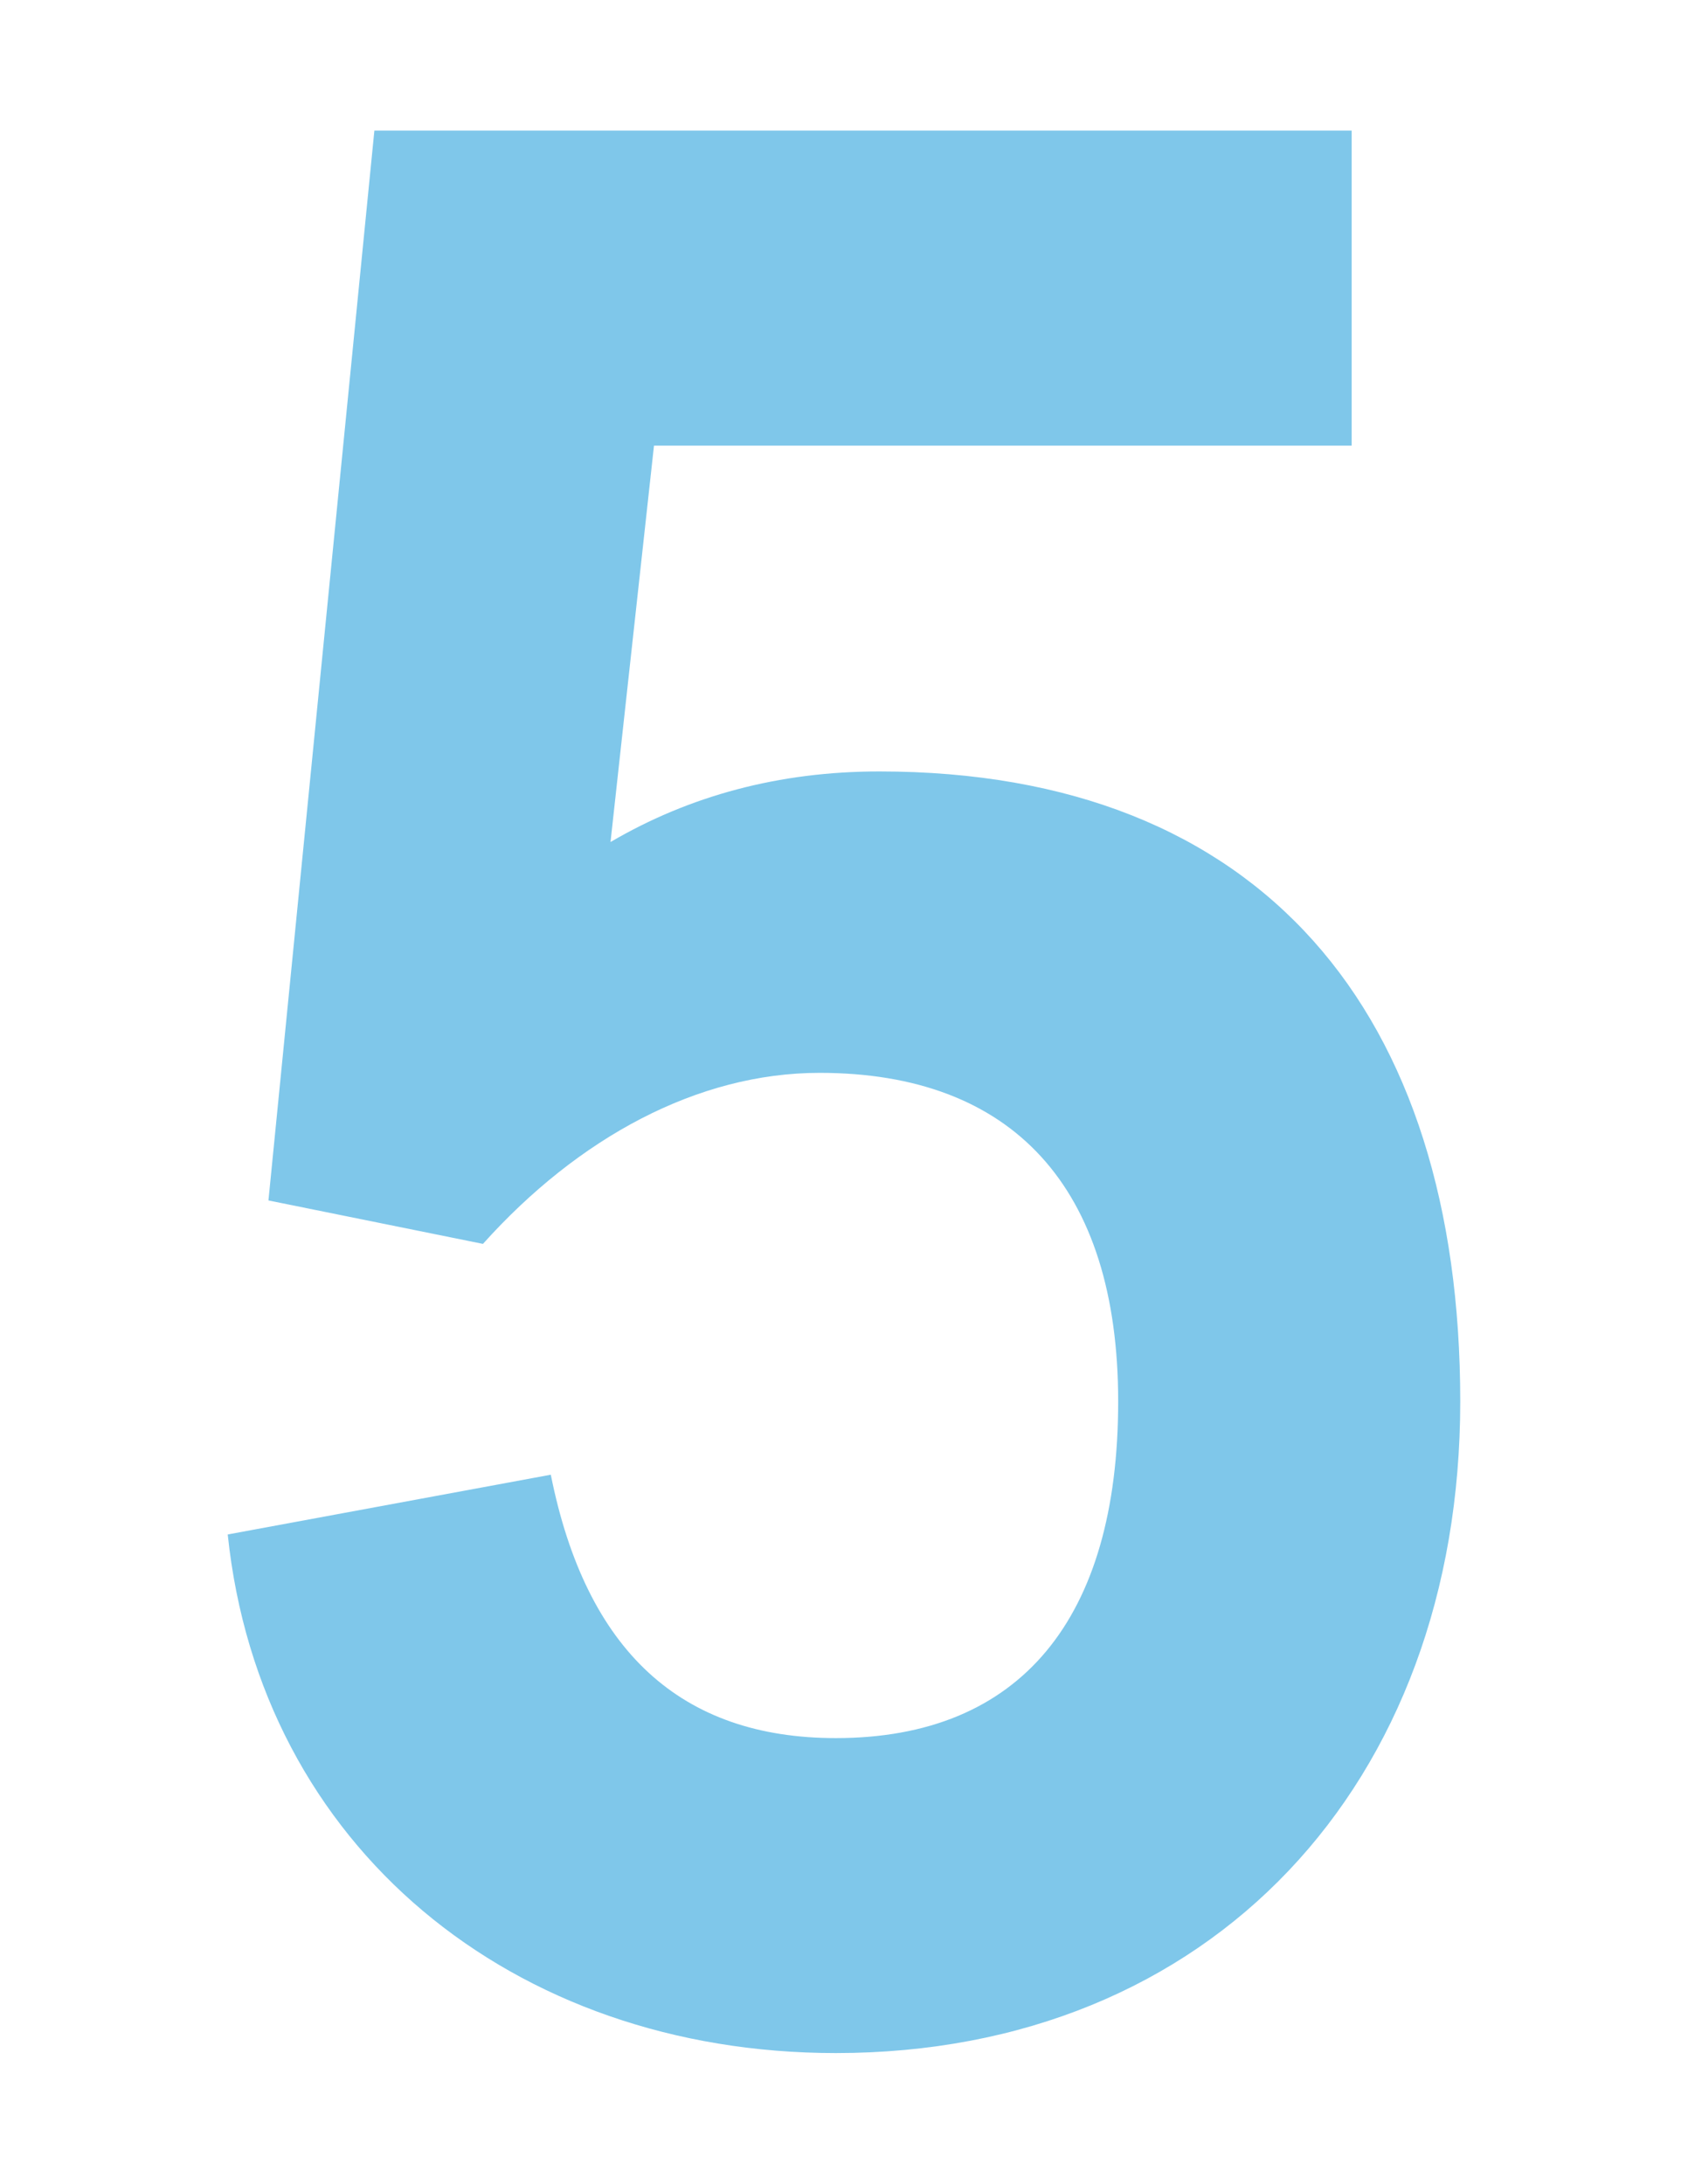
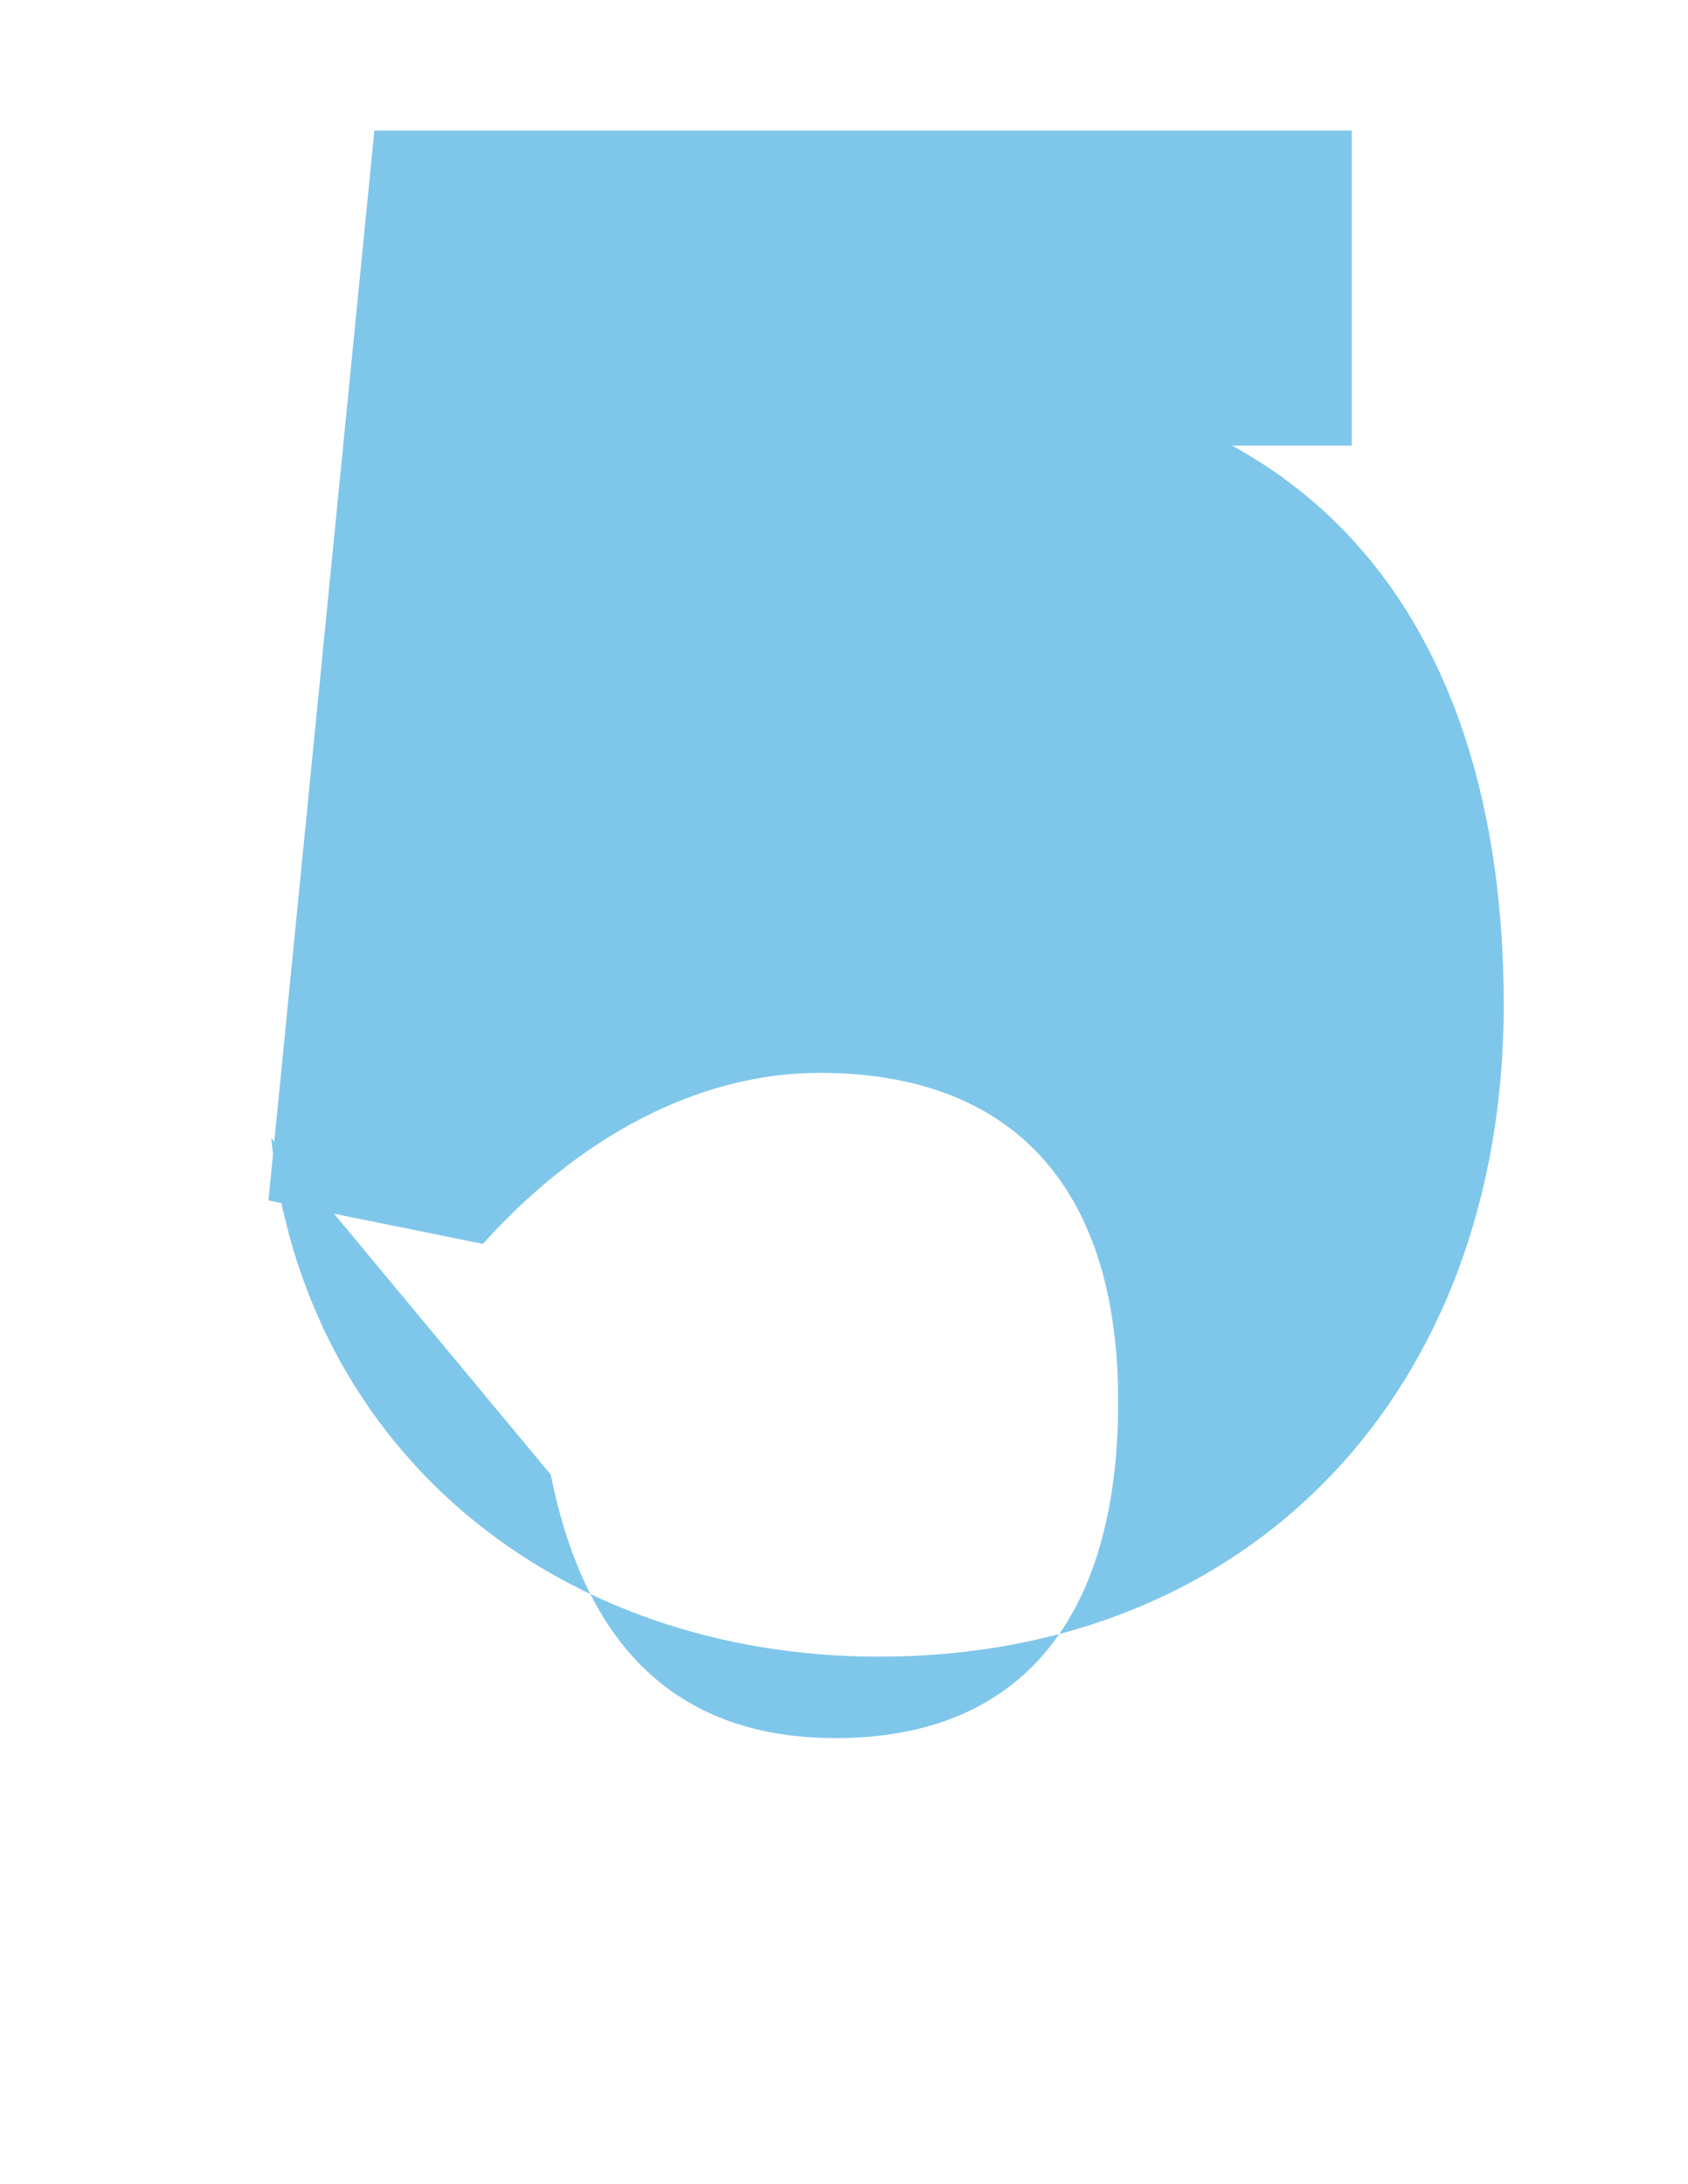
<svg xmlns="http://www.w3.org/2000/svg" version="1.1" id="Layer_1" x="0px" y="0px" width="59.107px" height="76.449px" viewBox="0 0 59.107 76.449" enable-background="new 0 0 59.107 76.449" xml:space="preserve">
  <g opacity="0.5">
-     <path fill="#008FD5" d="M19.287,51.629c1.236,6.179,4.562,9.221,9.981,9.221c6.465,0,9.886-4.183,9.886-11.787   c0-7.51-3.707-11.503-10.456-11.503c-4.278,0-8.461,2.281-11.787,5.988L9.4,42.027l3.709-37.454H47.33v11.028H22.9l-1.522,13.878   c2.758-1.616,5.894-2.471,9.412-2.471c13.404,0,20.342,8.461,20.342,22.055c0,13.404-8.745,22.814-21.864,22.814   c-11.311,0-20.153-7.224-21.294-18.156L19.287,51.629z" />
+     <path fill="#008FD5" d="M19.287,51.629c1.236,6.179,4.562,9.221,9.981,9.221c6.465,0,9.886-4.183,9.886-11.787   c0-7.51-3.707-11.503-10.456-11.503c-4.278,0-8.461,2.281-11.787,5.988L9.4,42.027l3.709-37.454H47.33v11.028H22.9c2.758-1.616,5.894-2.471,9.412-2.471c13.404,0,20.342,8.461,20.342,22.055c0,13.404-8.745,22.814-21.864,22.814   c-11.311,0-20.153-7.224-21.294-18.156L19.287,51.629z" />
  </g>
</svg>